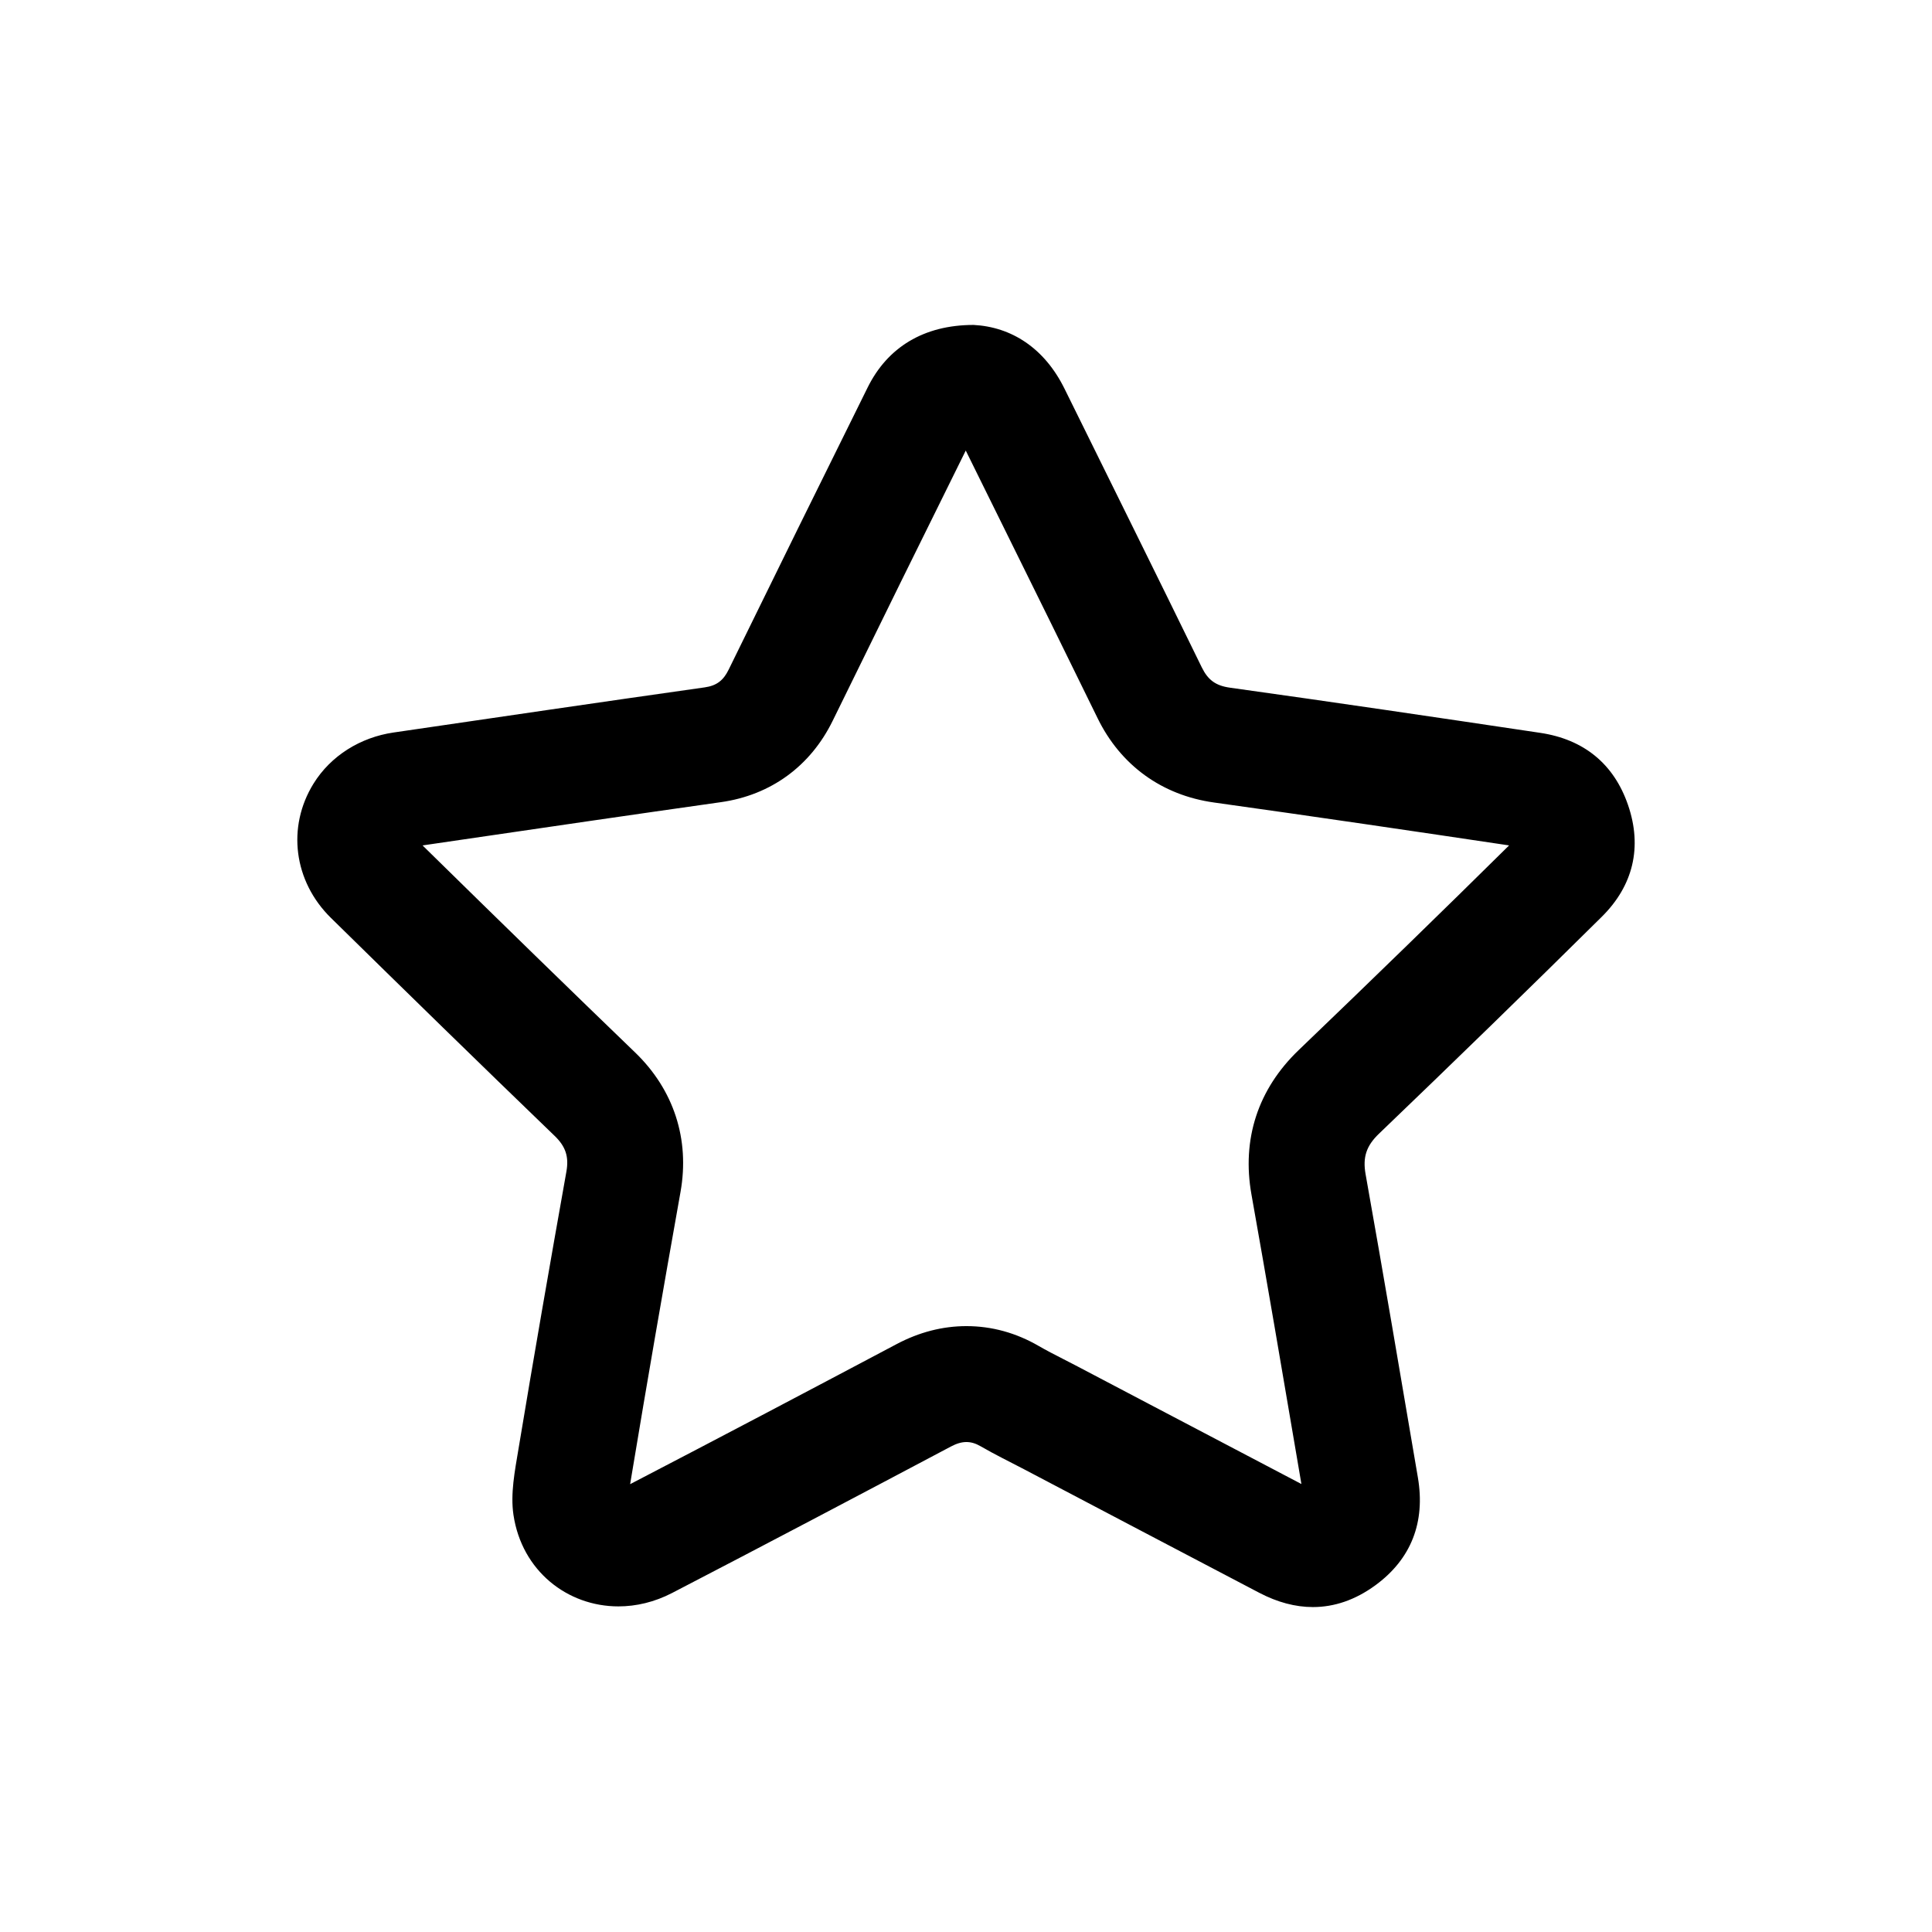
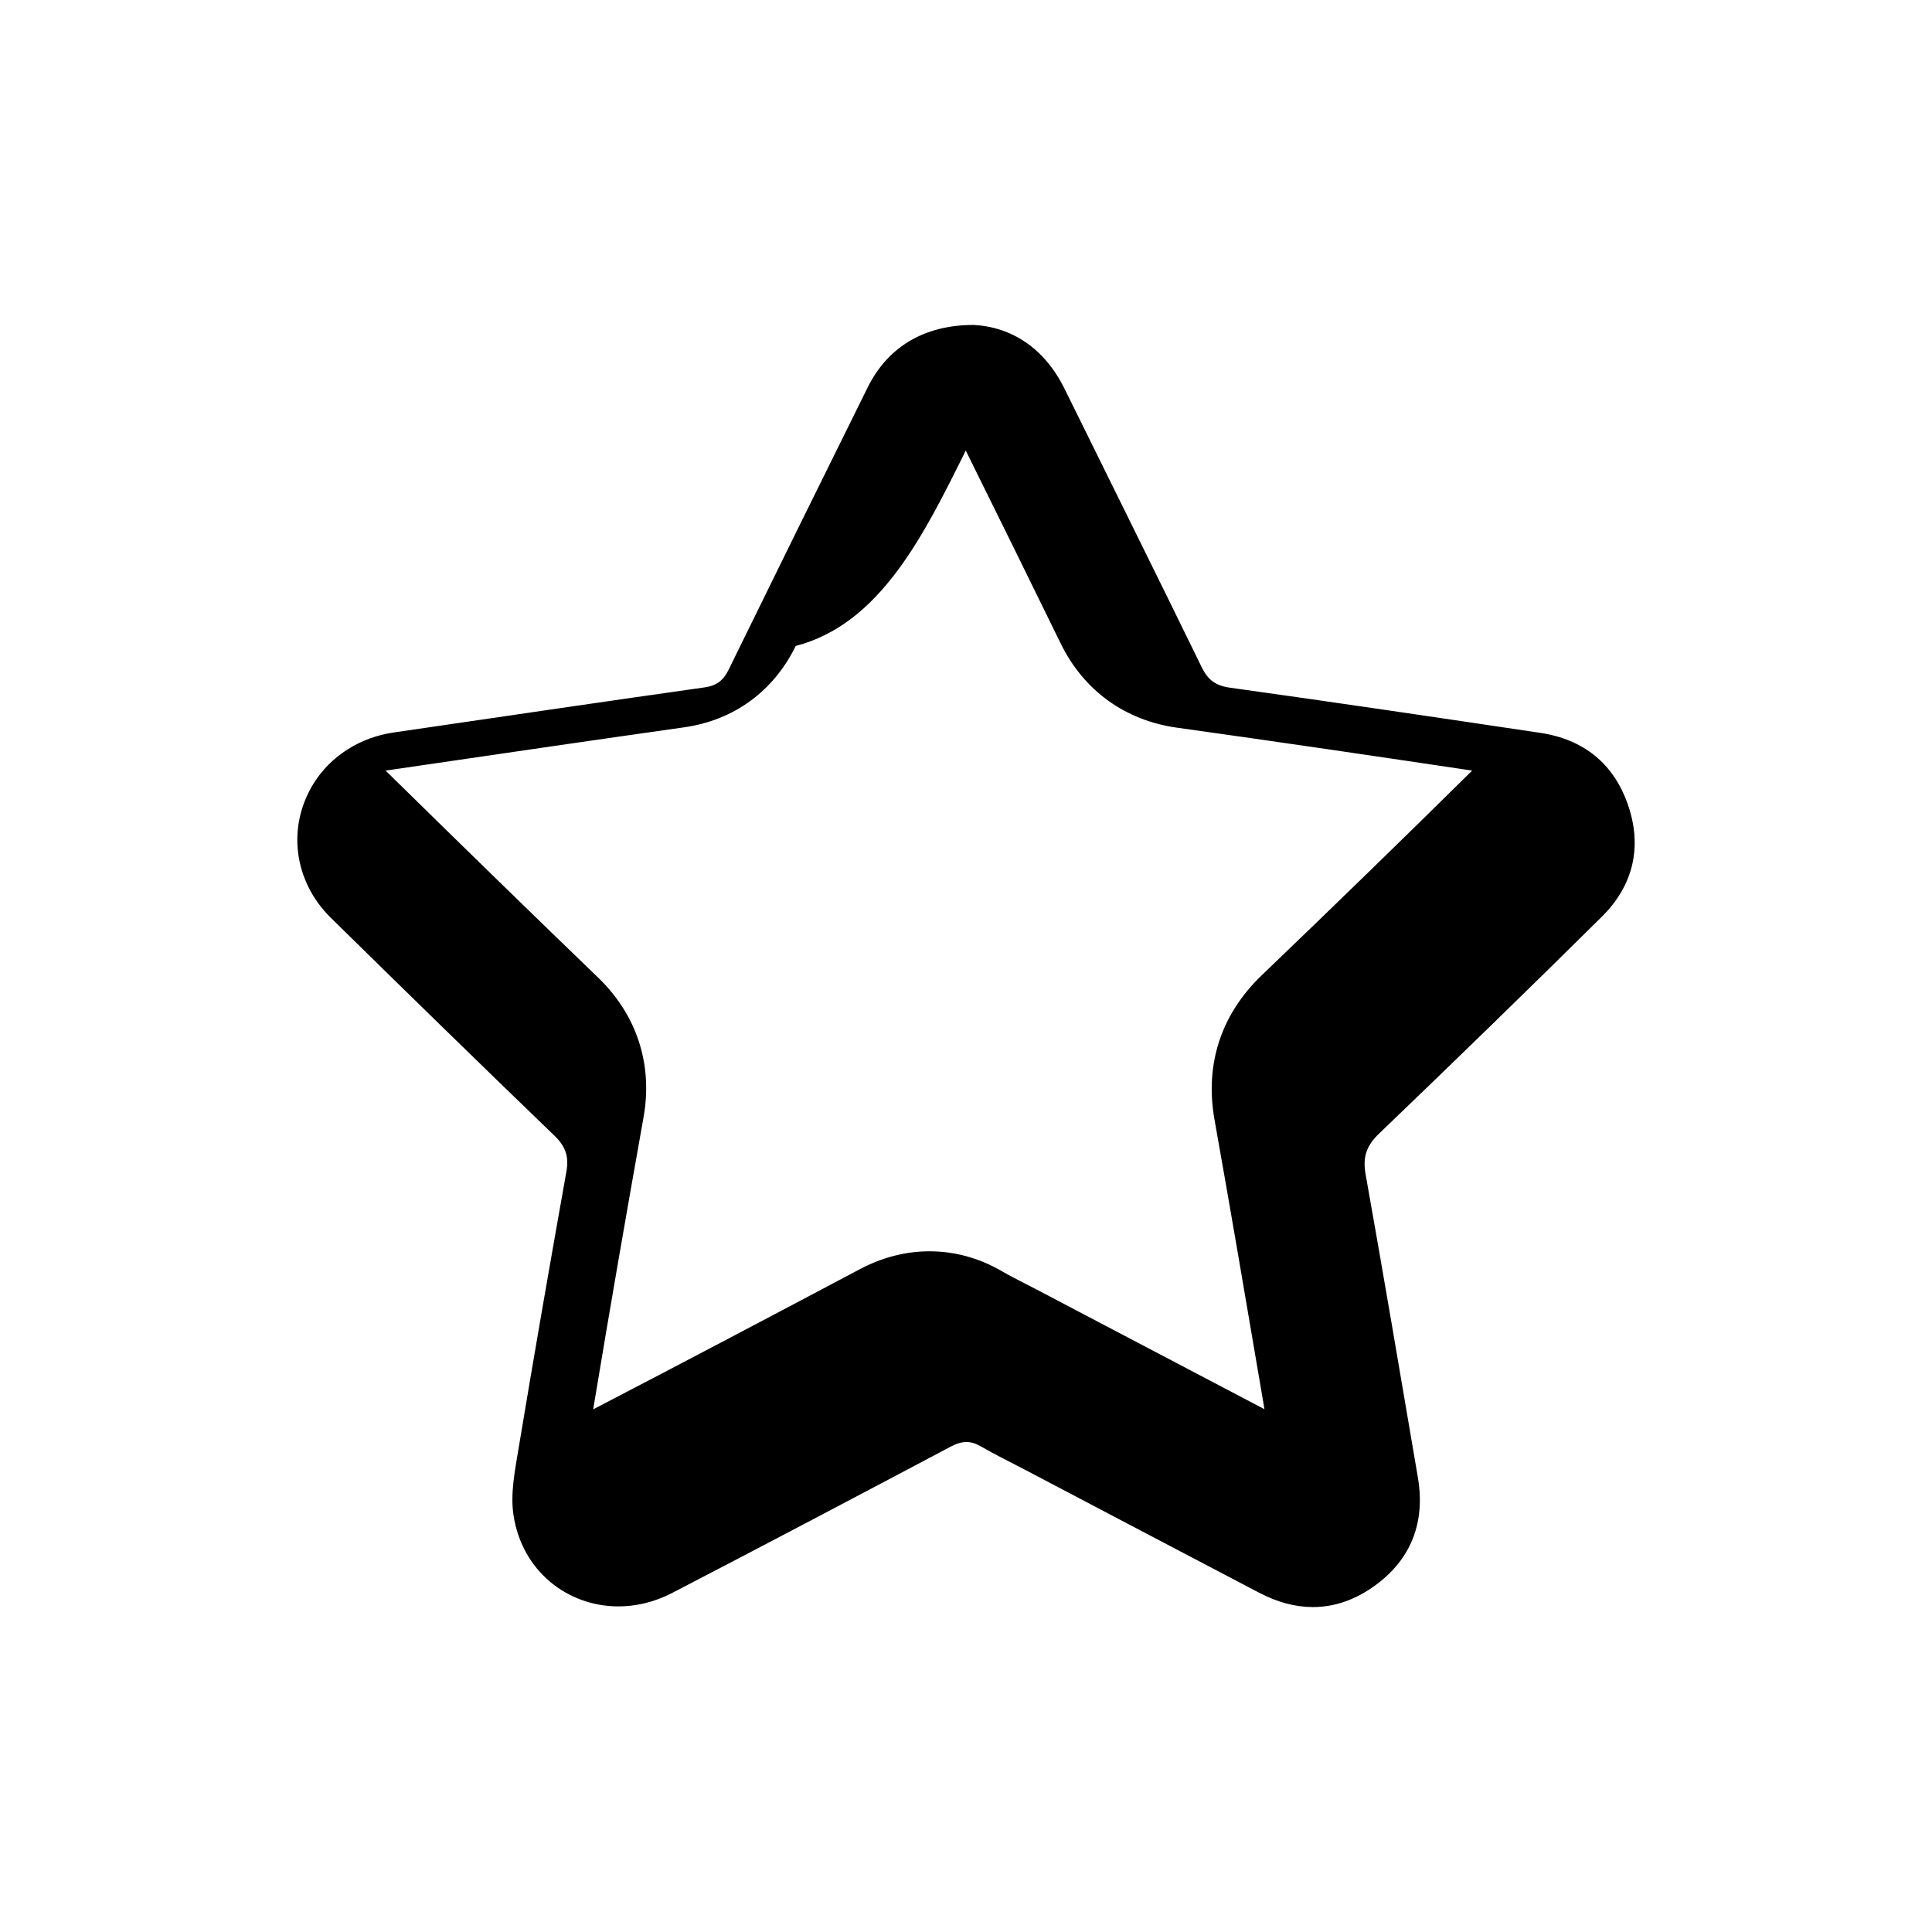
<svg xmlns="http://www.w3.org/2000/svg" version="1.1" id="OBJECTS" x="0px" y="0px" viewBox="0 0 500 500" style="enable-background:new 0 0 500 500;" xml:space="preserve">
  <g>
-     <path style="fill:#000;" d="M249.937,116.604c3.184,6.456,6.373,12.91,9.562,19.363   c8.081,16.354,16.436,33.265,24.56,49.904   c5.95,12.188,16.644,19.935,30.111,21.814   c25.824,3.603,51.89,7.451,76.382,11.106   c-17.209,17.004-35.055,34.364-54.447,52.965   c-10.556,10.125-14.783,23.063-12.223,37.414   c4.005,22.462,7.904,45.392,11.675,67.568l1.246,7.324   c-13.252-6.938-26.666-13.991-39.667-20.828   c-6.056-3.185-12.112-6.369-18.17-9.552c-1.231-0.647-2.469-1.282-3.708-1.916   c-2.334-1.196-4.538-2.326-6.394-3.405c-5.89-3.426-12.2-5.163-18.756-5.163   c-6.153,0-12.225,1.563-18.048,4.647c-21.727,11.506-45.067,23.831-68.981,36.254   c0.138-0.866,0.284-1.733,0.409-2.47c0.095-0.56,0.189-1.117,0.281-1.672   c3.579-21.563,7.618-44.945,12.348-71.483   c2.429-13.632-1.744-26.453-11.752-36.101   c-16.431-15.838-33.973-32.924-55.008-53.578l9.757-1.429   c22.119-3.24,44.992-6.591,67.467-9.769c12.889-1.823,23.159-9.304,28.919-21.065   C227.764,161.487,239.048,138.574,249.937,116.604 M393.742,215.6   C393.742,215.6,393.742,215.6,393.742,215.6 M251.97,84.094   c-12.94-0.001-22.292,5.834-27.407,16.15   c-12.066,24.333-24.061,48.701-36.007,73.093c-1.331,2.718-3.053,4.113-6.177,4.555   c-26.866,3.799-53.71,7.757-80.558,11.685   c-8.488,1.242-16.206,5.963-20.707,13.265c-6.9,11.193-5.124,25.228,4.524,34.706   c19.225,18.886,38.503,37.719,57.906,56.422c2.852,2.75,3.723,5.391,3.038,9.238   c-4.264,23.922-8.43,47.863-12.408,71.835c-0.931,5.609-2.112,11.524-1.29,17.015   c2.171,14.501,13.967,23.675,27.163,23.675c4.581,0,9.333-1.106,13.907-3.479   c24.113-12.509,48.139-25.186,72.146-37.898c1.417-0.75,2.713-1.159,4.008-1.159   c1.194,0,2.387,0.348,3.673,1.095c3.659,2.128,7.481,3.976,11.232,5.947   c20.298,10.664,40.582,21.354,60.898,31.982c4.669,2.442,9.315,3.685,13.872,3.685   c5.542,0,10.951-1.839,16.104-5.594c9.38-6.837,13.021-16.418,11.06-27.938   c-4.455-26.167-8.871-52.34-13.531-78.471c-0.788-4.419,0.189-7.364,3.456-10.498   c19.359-18.568,38.596-37.266,57.66-56.137   c8.148-8.065,10.541-18.043,6.804-28.926   c-3.675-10.702-11.488-17.003-22.717-18.681   c-26.753-3.996-53.513-7.952-80.303-11.69c-3.699-0.516-5.705-2-7.298-5.263   c-11.751-24.07-23.667-48.06-35.511-72.086   c-5.229-10.607-13.793-16.012-23.522-16.529   C251.979,84.094,251.974,84.094,251.97,84.094L251.97,84.094z" />
+     <path style="fill:#000;" d="M249.937,116.604c8.081,16.354,16.436,33.265,24.56,49.904   c5.95,12.188,16.644,19.935,30.111,21.814   c25.824,3.603,51.89,7.451,76.382,11.106   c-17.209,17.004-35.055,34.364-54.447,52.965   c-10.556,10.125-14.783,23.063-12.223,37.414   c4.005,22.462,7.904,45.392,11.675,67.568l1.246,7.324   c-13.252-6.938-26.666-13.991-39.667-20.828   c-6.056-3.185-12.112-6.369-18.17-9.552c-1.231-0.647-2.469-1.282-3.708-1.916   c-2.334-1.196-4.538-2.326-6.394-3.405c-5.89-3.426-12.2-5.163-18.756-5.163   c-6.153,0-12.225,1.563-18.048,4.647c-21.727,11.506-45.067,23.831-68.981,36.254   c0.138-0.866,0.284-1.733,0.409-2.47c0.095-0.56,0.189-1.117,0.281-1.672   c3.579-21.563,7.618-44.945,12.348-71.483   c2.429-13.632-1.744-26.453-11.752-36.101   c-16.431-15.838-33.973-32.924-55.008-53.578l9.757-1.429   c22.119-3.24,44.992-6.591,67.467-9.769c12.889-1.823,23.159-9.304,28.919-21.065   C227.764,161.487,239.048,138.574,249.937,116.604 M393.742,215.6   C393.742,215.6,393.742,215.6,393.742,215.6 M251.97,84.094   c-12.94-0.001-22.292,5.834-27.407,16.15   c-12.066,24.333-24.061,48.701-36.007,73.093c-1.331,2.718-3.053,4.113-6.177,4.555   c-26.866,3.799-53.71,7.757-80.558,11.685   c-8.488,1.242-16.206,5.963-20.707,13.265c-6.9,11.193-5.124,25.228,4.524,34.706   c19.225,18.886,38.503,37.719,57.906,56.422c2.852,2.75,3.723,5.391,3.038,9.238   c-4.264,23.922-8.43,47.863-12.408,71.835c-0.931,5.609-2.112,11.524-1.29,17.015   c2.171,14.501,13.967,23.675,27.163,23.675c4.581,0,9.333-1.106,13.907-3.479   c24.113-12.509,48.139-25.186,72.146-37.898c1.417-0.75,2.713-1.159,4.008-1.159   c1.194,0,2.387,0.348,3.673,1.095c3.659,2.128,7.481,3.976,11.232,5.947   c20.298,10.664,40.582,21.354,60.898,31.982c4.669,2.442,9.315,3.685,13.872,3.685   c5.542,0,10.951-1.839,16.104-5.594c9.38-6.837,13.021-16.418,11.06-27.938   c-4.455-26.167-8.871-52.34-13.531-78.471c-0.788-4.419,0.189-7.364,3.456-10.498   c19.359-18.568,38.596-37.266,57.66-56.137   c8.148-8.065,10.541-18.043,6.804-28.926   c-3.675-10.702-11.488-17.003-22.717-18.681   c-26.753-3.996-53.513-7.952-80.303-11.69c-3.699-0.516-5.705-2-7.298-5.263   c-11.751-24.07-23.667-48.06-35.511-72.086   c-5.229-10.607-13.793-16.012-23.522-16.529   C251.979,84.094,251.974,84.094,251.97,84.094L251.97,84.094z" />
  </g>
</svg>